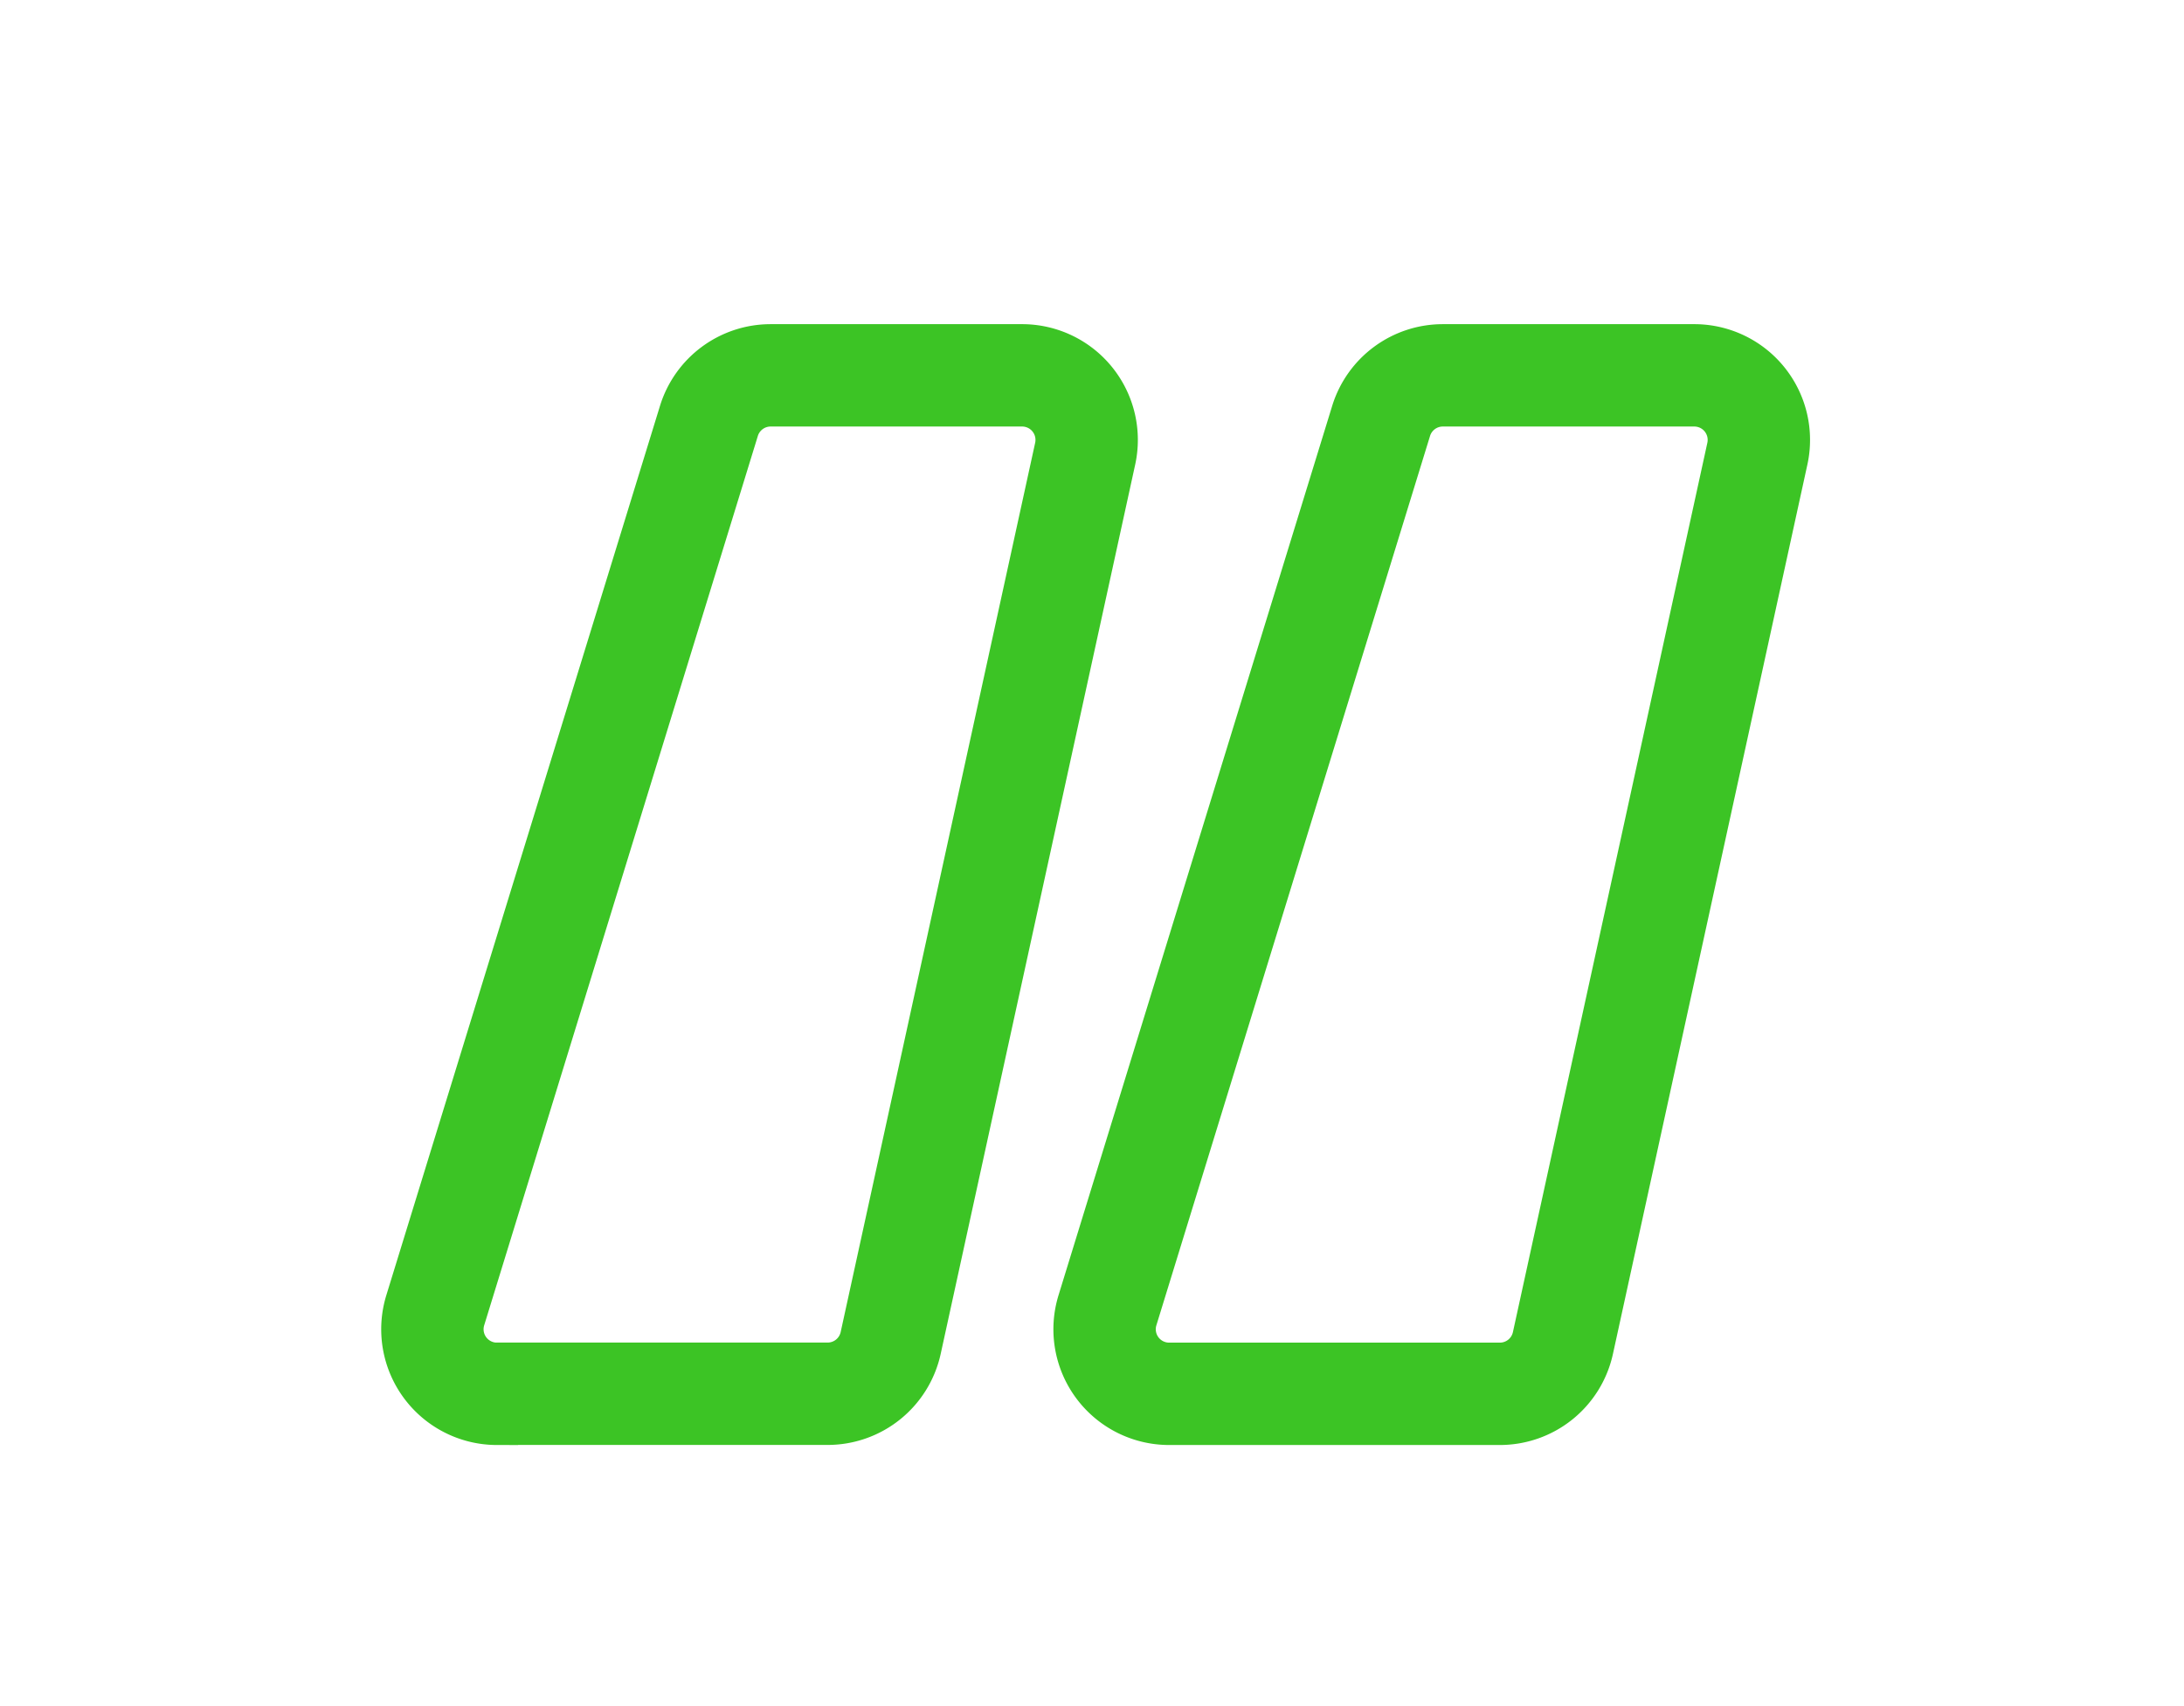
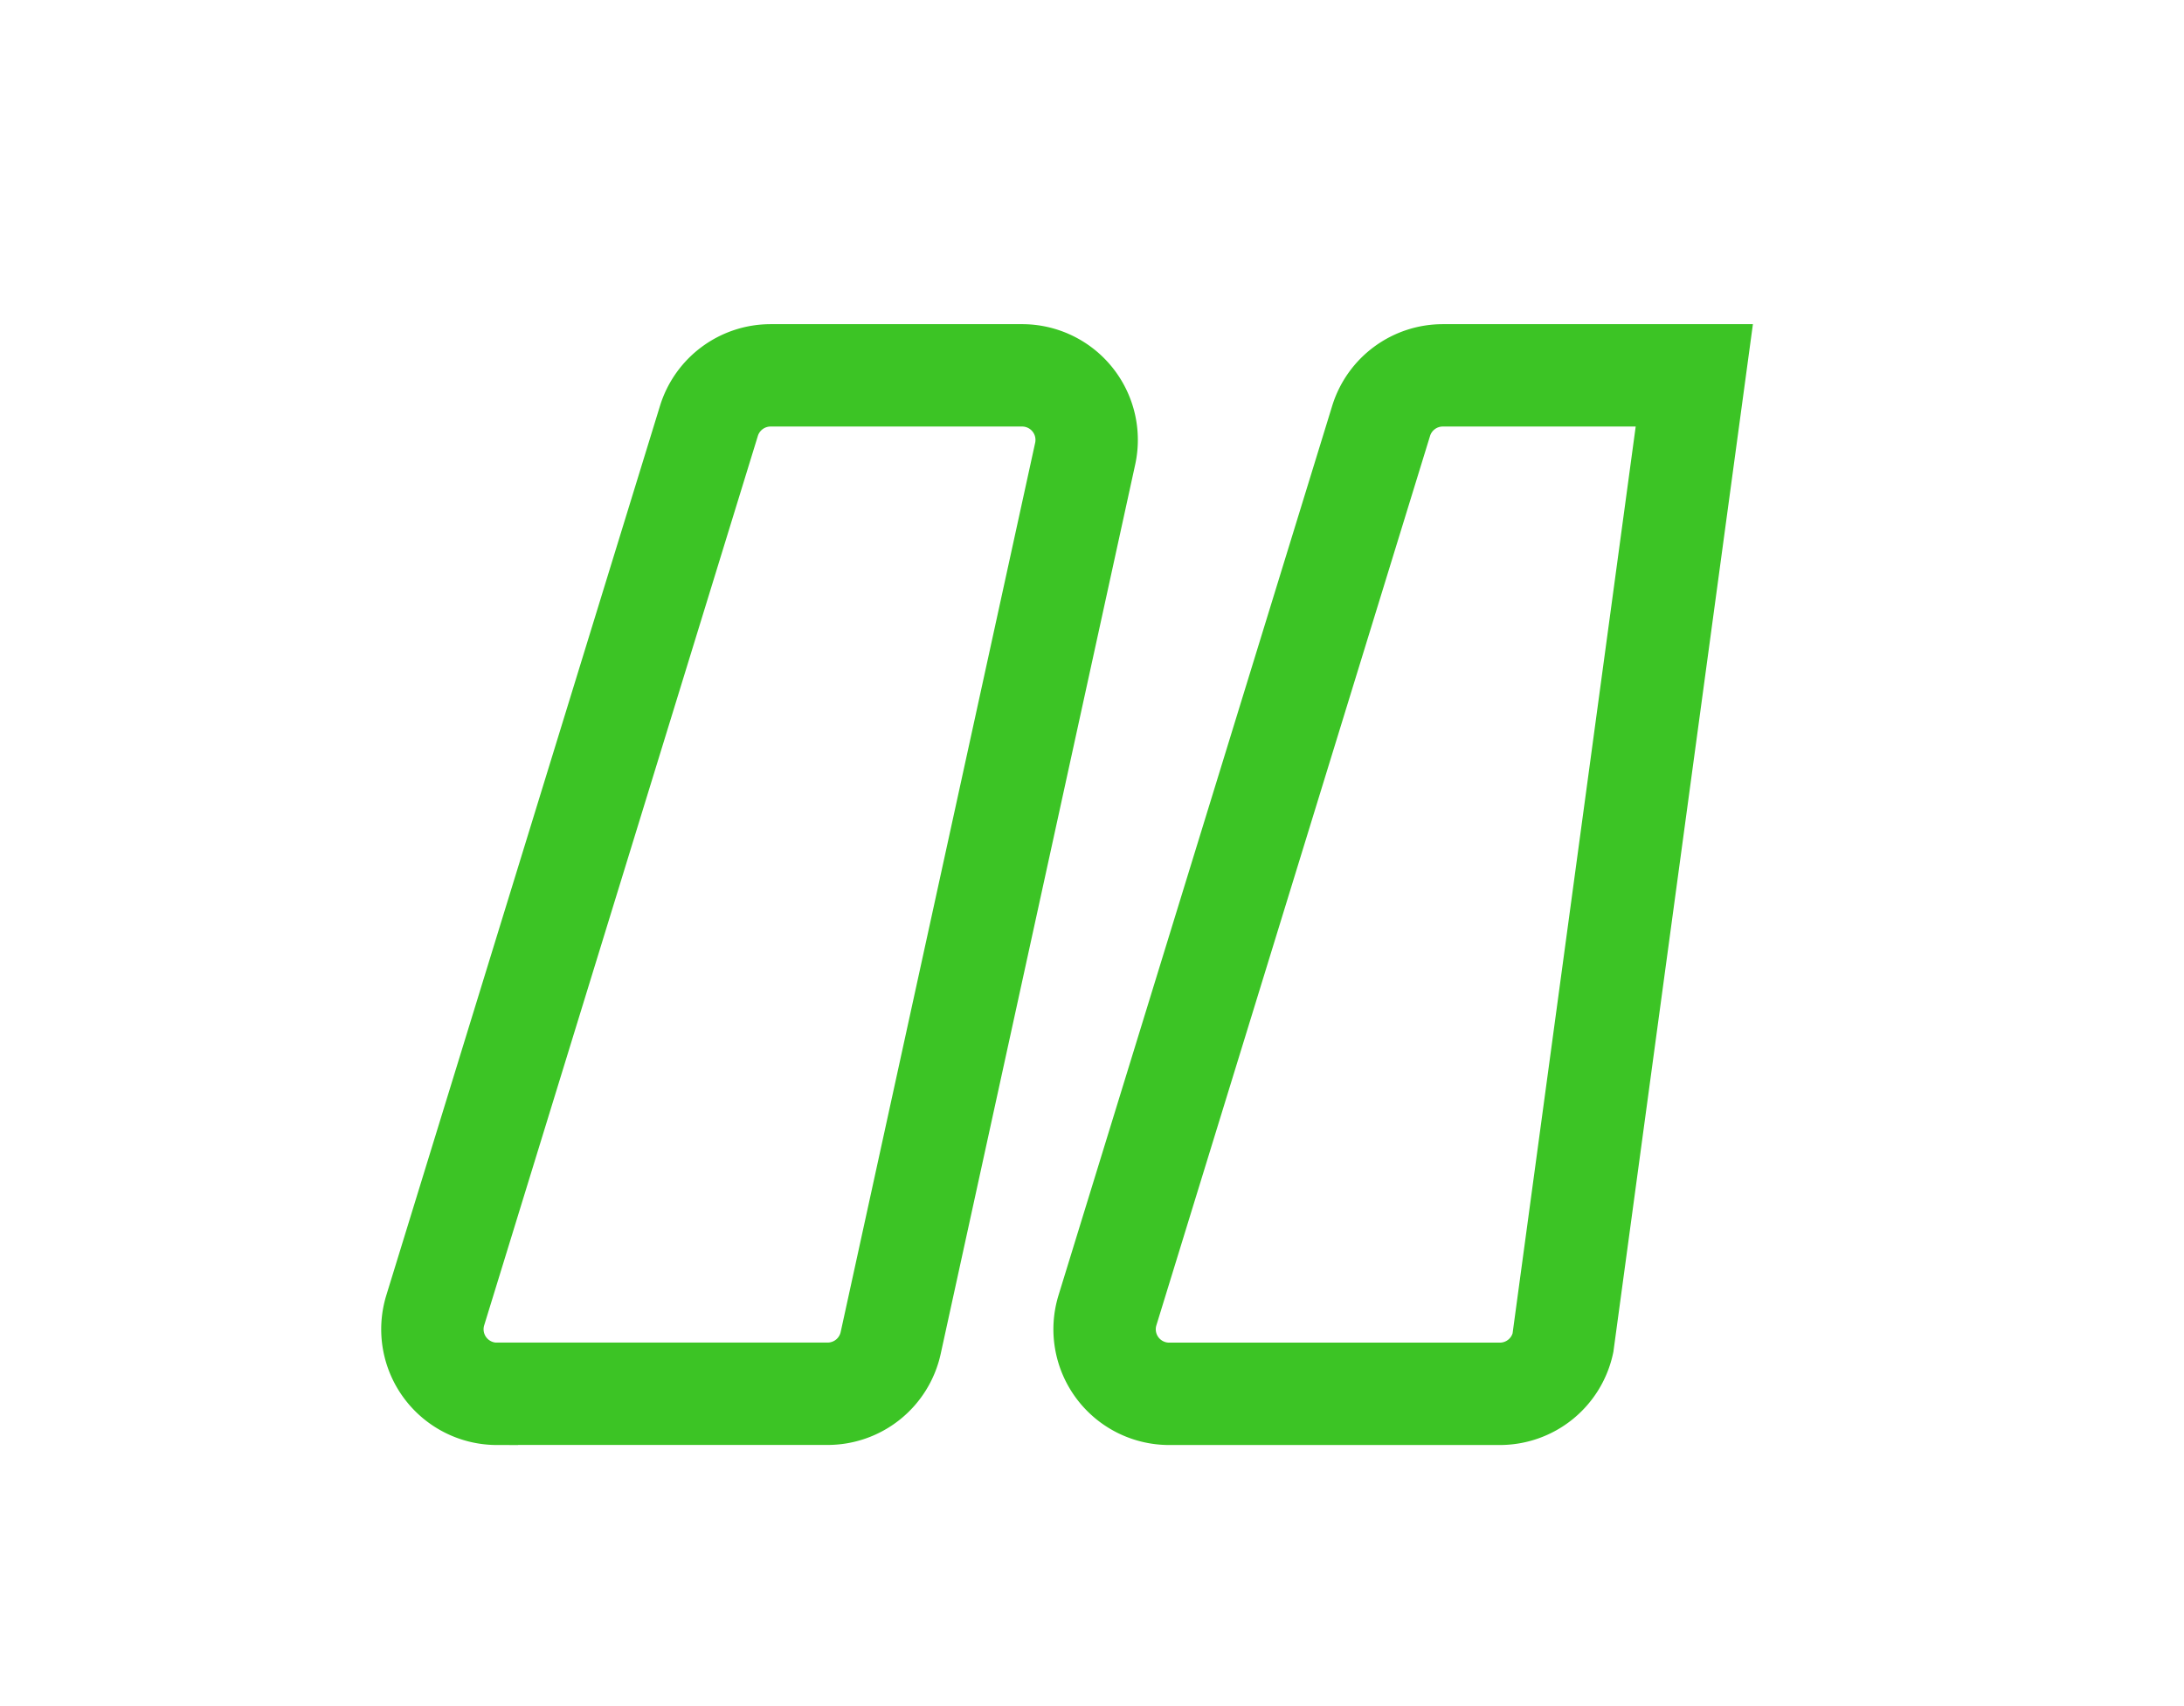
<svg xmlns="http://www.w3.org/2000/svg" width="32" height="25" fill="none">
-   <path stroke="#3CC425" stroke-width="1.5" d="M22.9 19.68a.946.946 0 0 1-.924.744H17.13a.946.946 0 0 1-.904-1.223l4.01-13.033a.946.946 0 0 1 .904-.668h3.685a.946.946 0 0 1 .924 1.148L22.9 19.68Zm-15.62.744a.946.946 0 0 1-.903-1.223l4.01-13.033a.946.946 0 0 1 .904-.668h3.685a.946.946 0 0 1 .924 1.148L13.05 19.68a.946.946 0 0 1-.923.743H7.281Z" />
+   <path stroke="#3CC425" stroke-width="1.5" d="M22.9 19.68a.946.946 0 0 1-.924.744H17.13a.946.946 0 0 1-.904-1.223l4.01-13.033a.946.946 0 0 1 .904-.668h3.685L22.9 19.68Zm-15.62.744a.946.946 0 0 1-.903-1.223l4.01-13.033a.946.946 0 0 1 .904-.668h3.685a.946.946 0 0 1 .924 1.148L13.05 19.68a.946.946 0 0 1-.923.743H7.281Z" />
</svg>